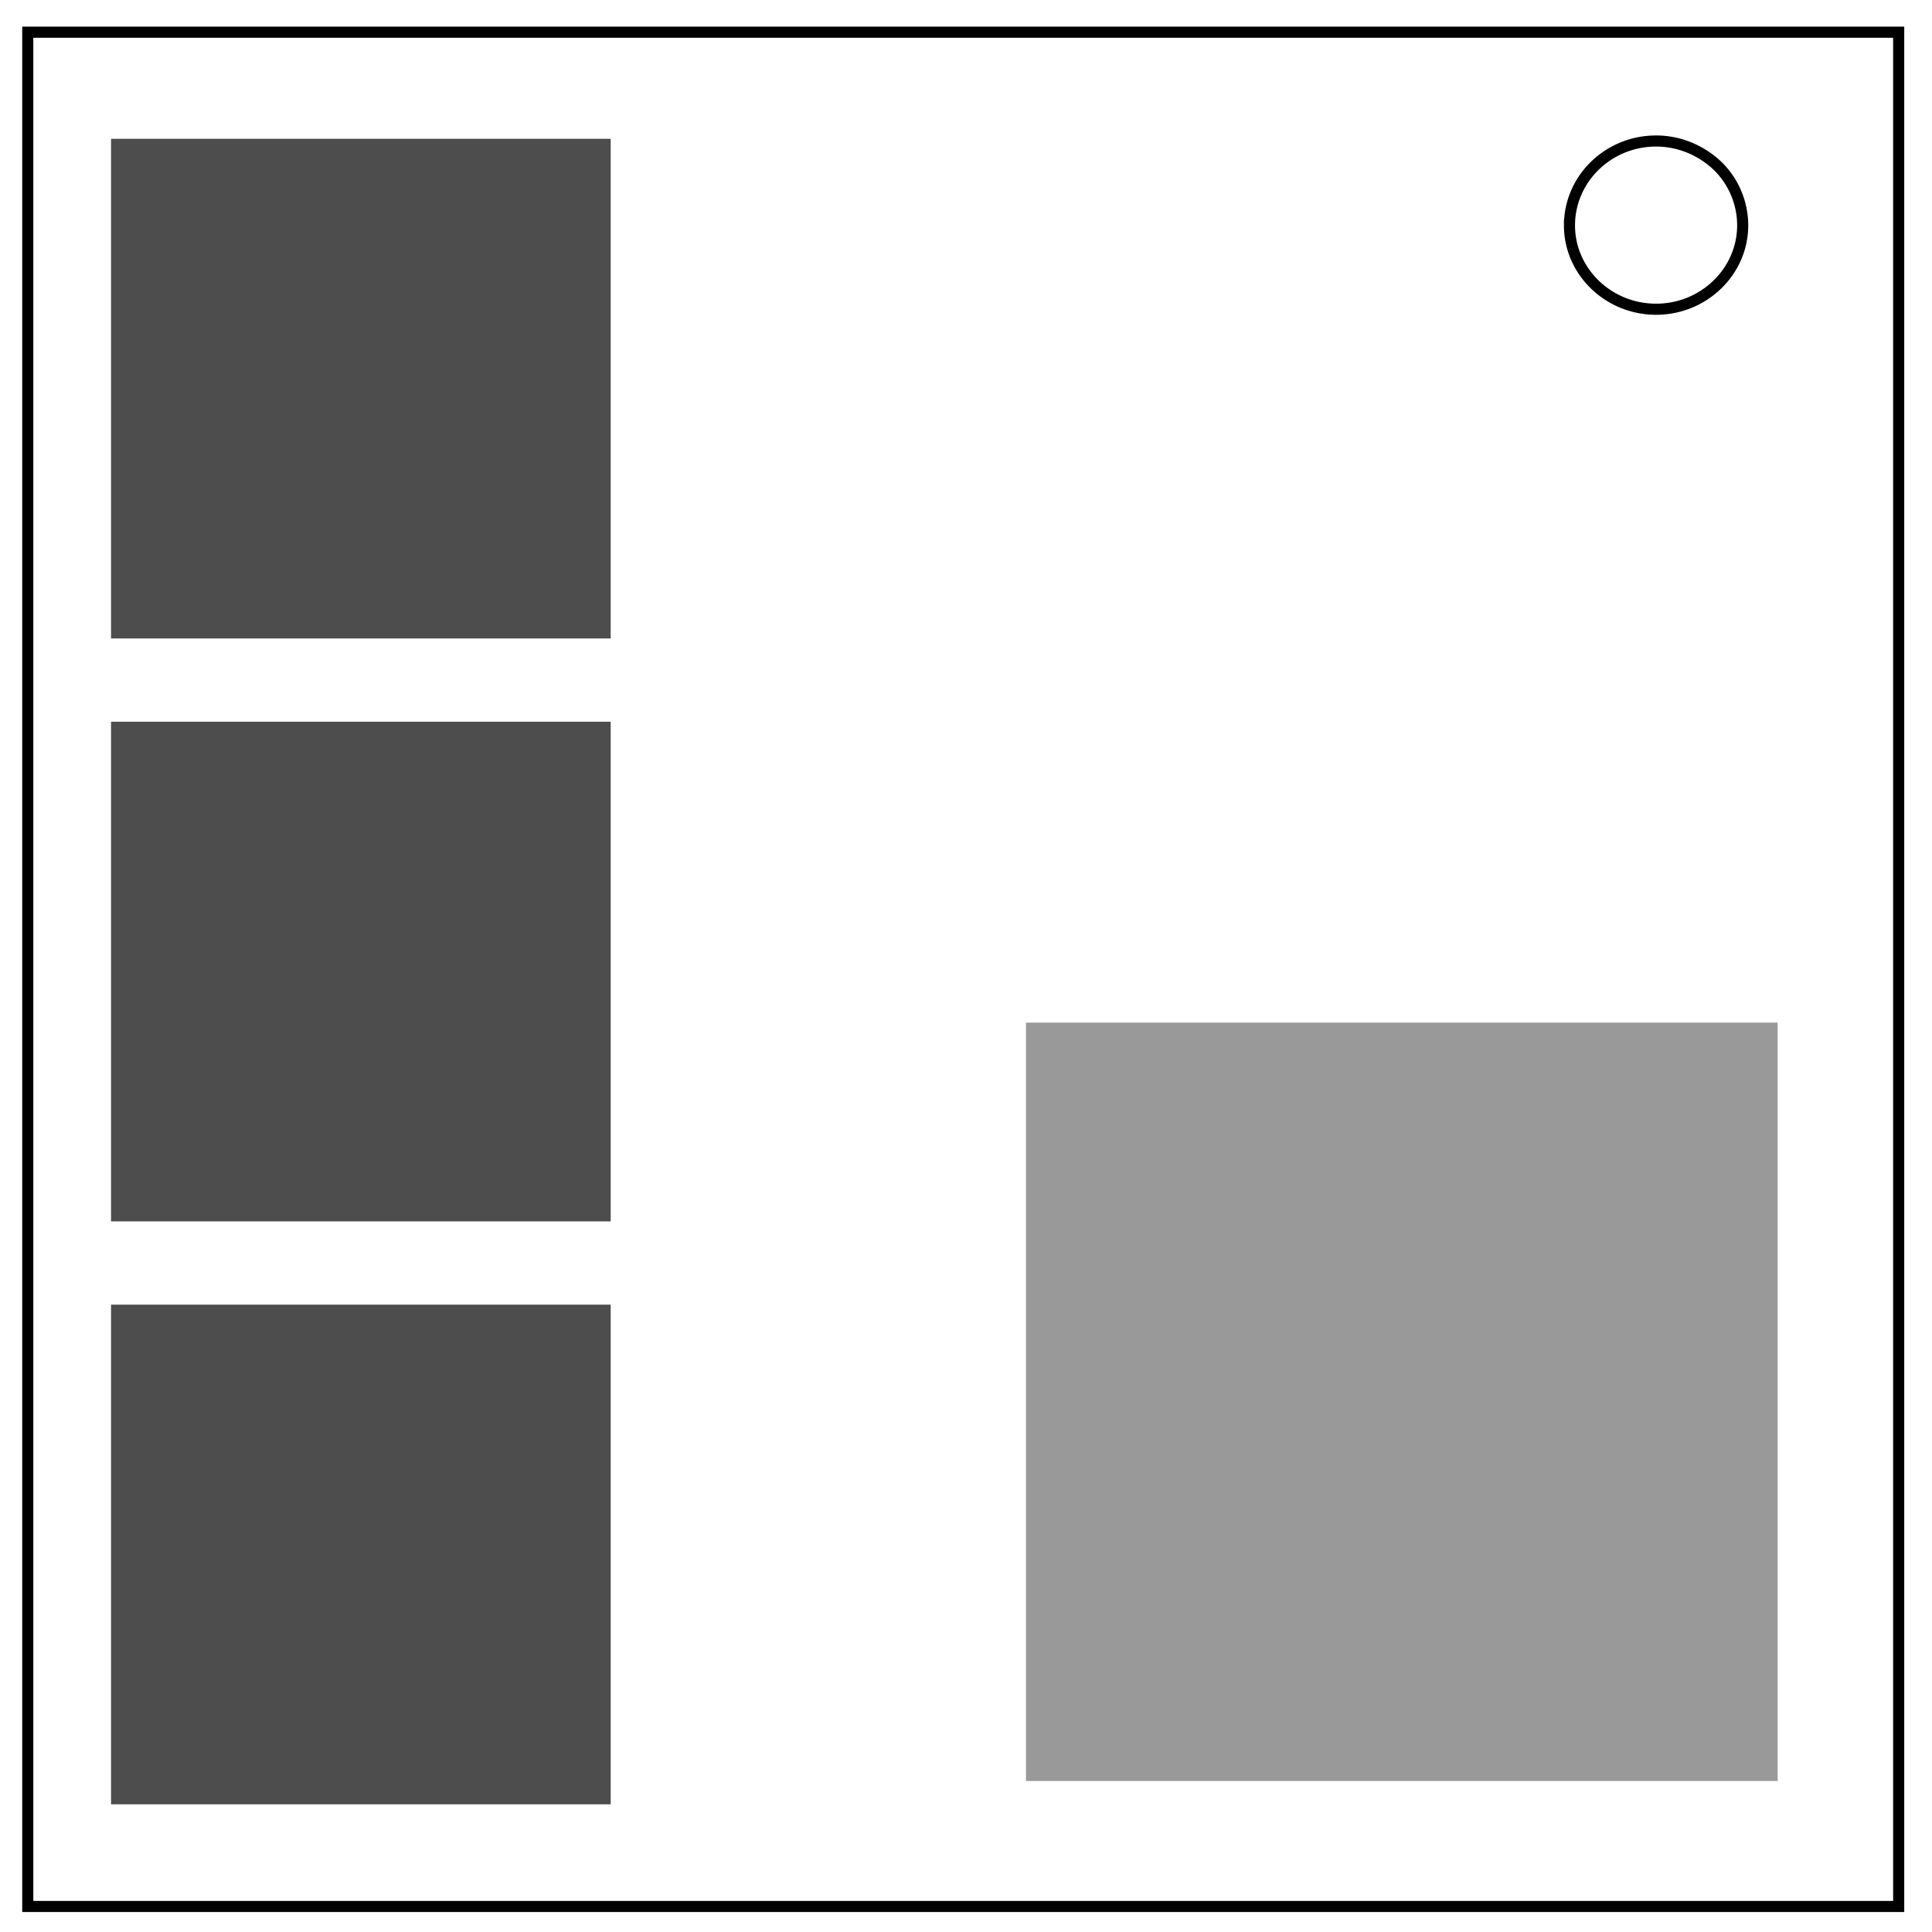
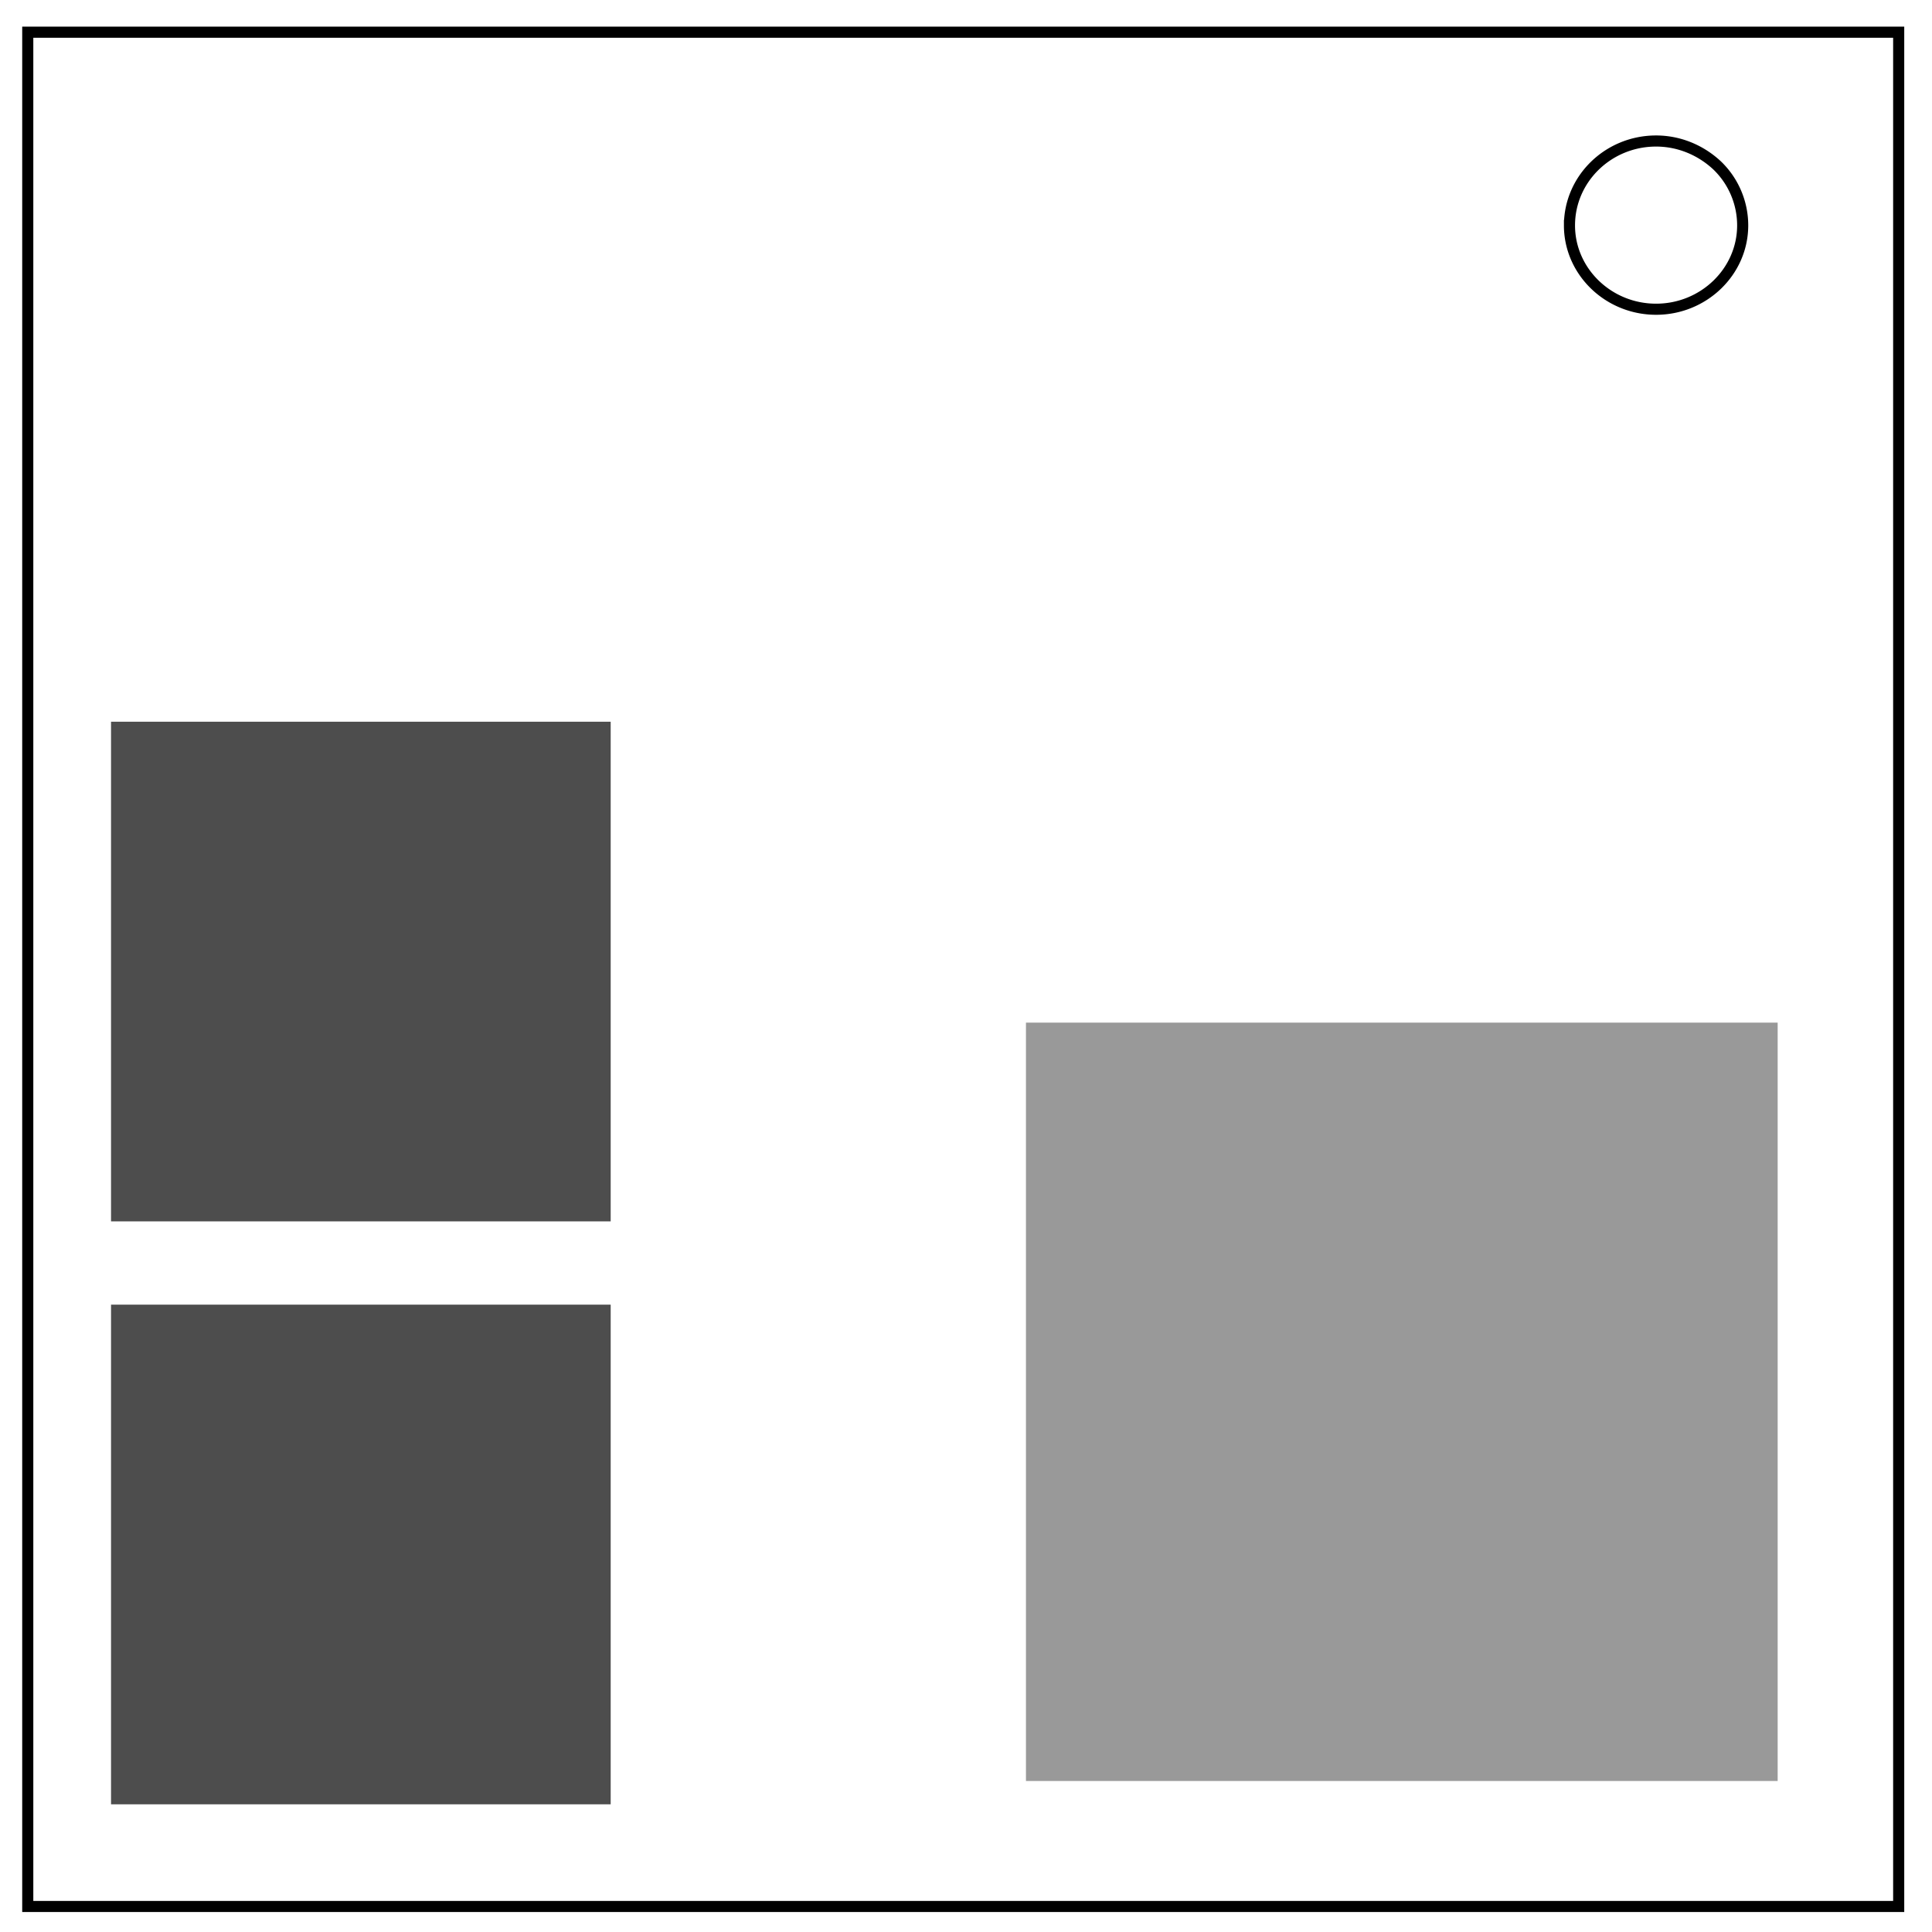
<svg xmlns="http://www.w3.org/2000/svg" xml:space="preserve" fill="none" version="1.1" viewBox="0 0 348 348">
  <path stroke="#000" stroke-width="2" d="M5 5.8h337v337.6H5z" />
  <path stroke="#000" stroke-width="2" d="M282.7 40.6c0-8.4 7-15.2 15.6-15.2 4.1 0 8 1.6 11 4.4a15 15 0 0 1 4.6 10.8c0 8.3-7 15.1-15.6 15.1s-15.6-6.8-15.6-15.1z" />
-   <rect width="90" height="90" x="20" y="25" fill="#4d4d4d" />
  <rect width="90" height="90" x="20" y="130" fill="#4d4d4d" />
  <rect width="90" height="90" x="20" y="235" fill="#4d4d4d" />
  <rect width="135.4" height="136.6" x="184.8" y="184.2" fill="#999" />
</svg>